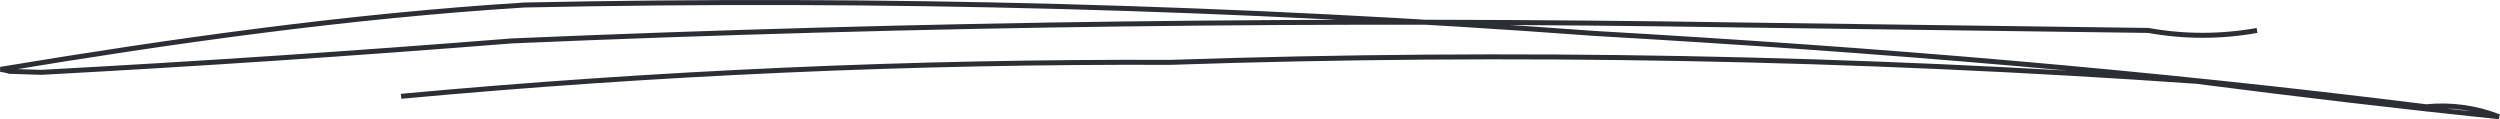
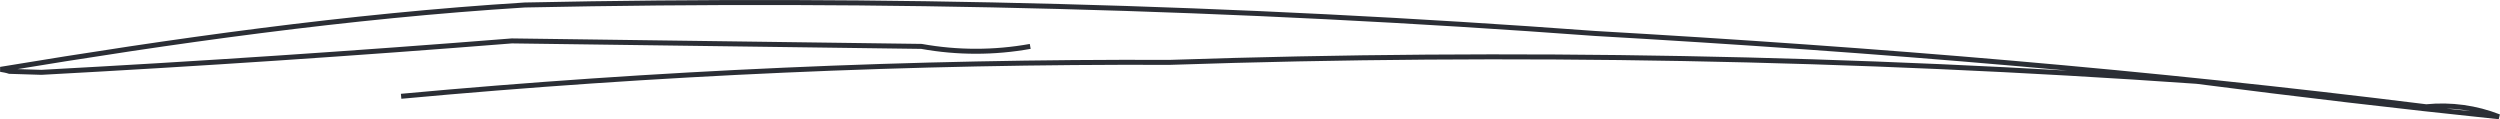
<svg xmlns="http://www.w3.org/2000/svg" version="1.1" id="Ebene_1" x="0px" y="0px" viewBox="0 0 501.1 23.9" style="enable-background:new 0 0 501.1 23.9;" xml:space="preserve">
  <style type="text/css">
	.st0{fill:none;stroke:#2B2E35;stroke-width:1;stroke-miterlimit:4.001;}
</style>
-   <path id="Pfad_179" class="st0" d="M80.4,19.3c51-4.7,102.4-7,154.1-6.8c68.6-2.3,137.3-1,205.8,3.8c20.2,2.6,40.4,5,60.6,7.1  c-4.6-1.8-9.6-2.5-14.6-2c-56.2-7-109.5-11.4-166.7-14.7C247.9,1.4,176.5-0.5,105.2,1C69.9,3.2,34.5,8.2,0.1,13.9  c0.6,0.1,1.2,0.2,1.8,0.4l6.4,0.2c31.5-1.7,62.9-3.8,94.3-6.3C184.3,4.7,266.3,3.7,348.5,5l82.1,1.1c7.2,1.3,14.6,1.3,21.8,0" />
+   <path id="Pfad_179" class="st0" d="M80.4,19.3c51-4.7,102.4-7,154.1-6.8c68.6-2.3,137.3-1,205.8,3.8c20.2,2.6,40.4,5,60.6,7.1  c-4.6-1.8-9.6-2.5-14.6-2c-56.2-7-109.5-11.4-166.7-14.7C247.9,1.4,176.5-0.5,105.2,1C69.9,3.2,34.5,8.2,0.1,13.9  c0.6,0.1,1.2,0.2,1.8,0.4l6.4,0.2c31.5-1.7,62.9-3.8,94.3-6.3l82.1,1.1c7.2,1.3,14.6,1.3,21.8,0" />
</svg>